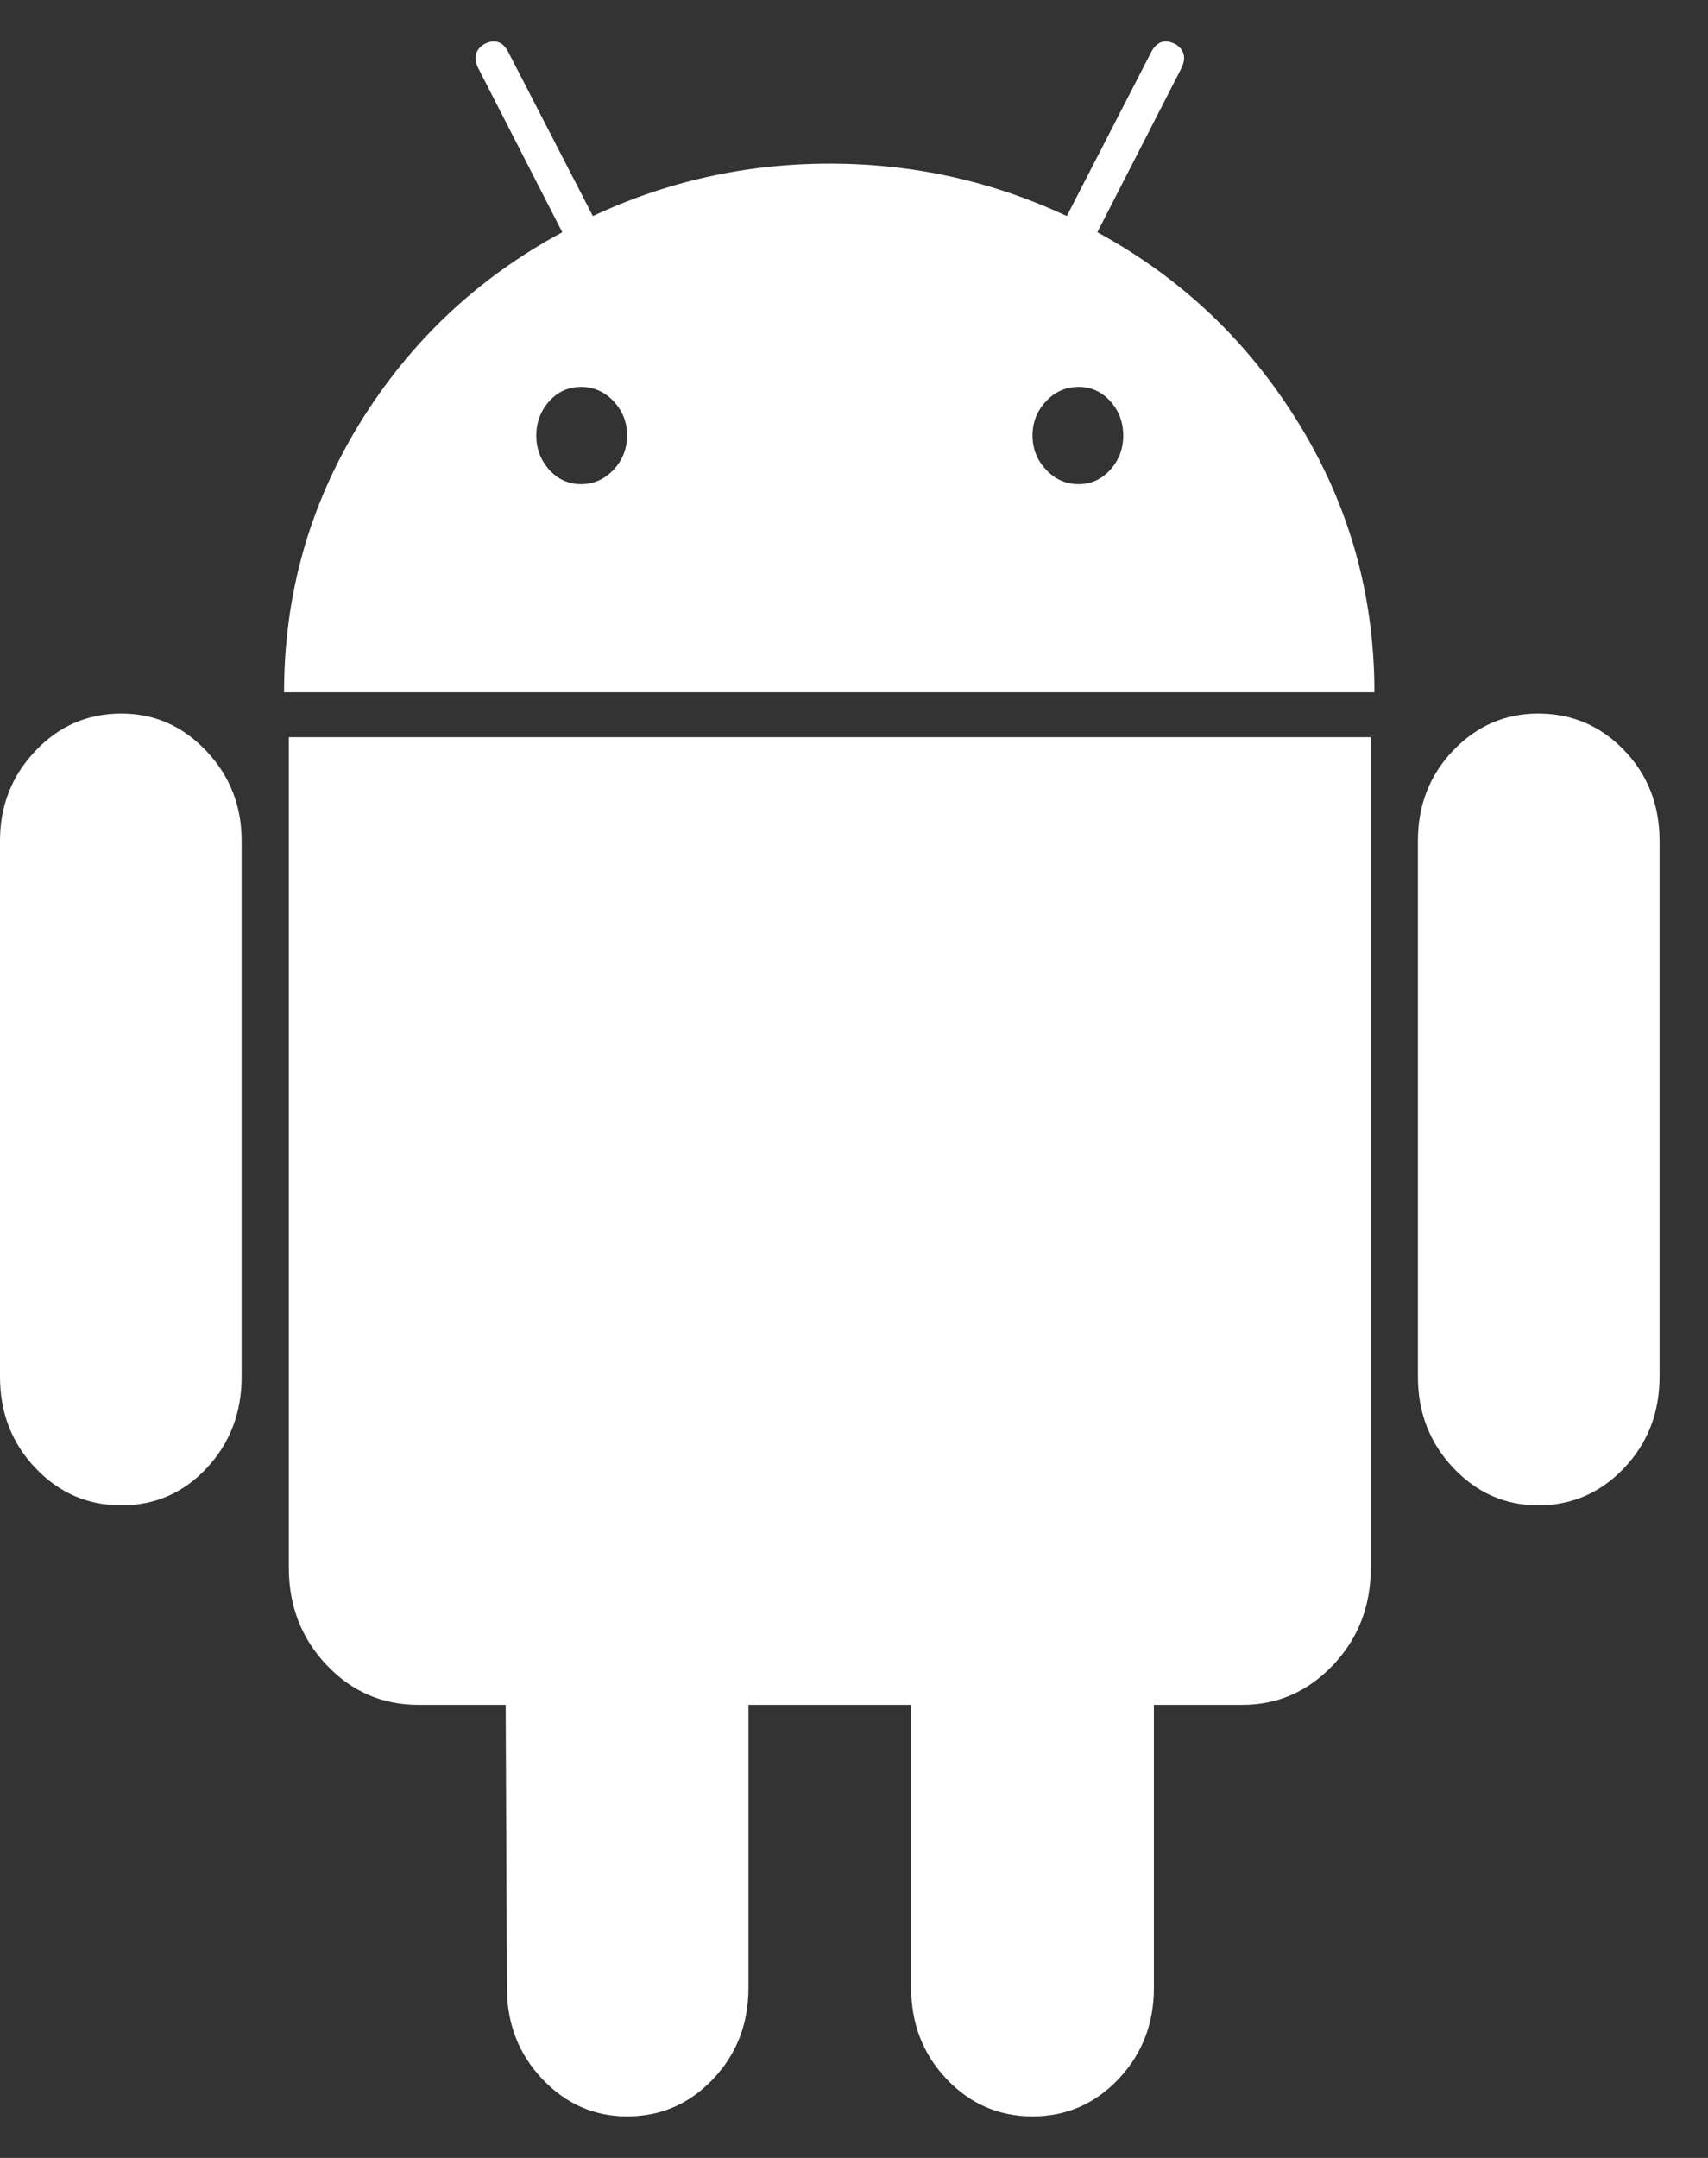
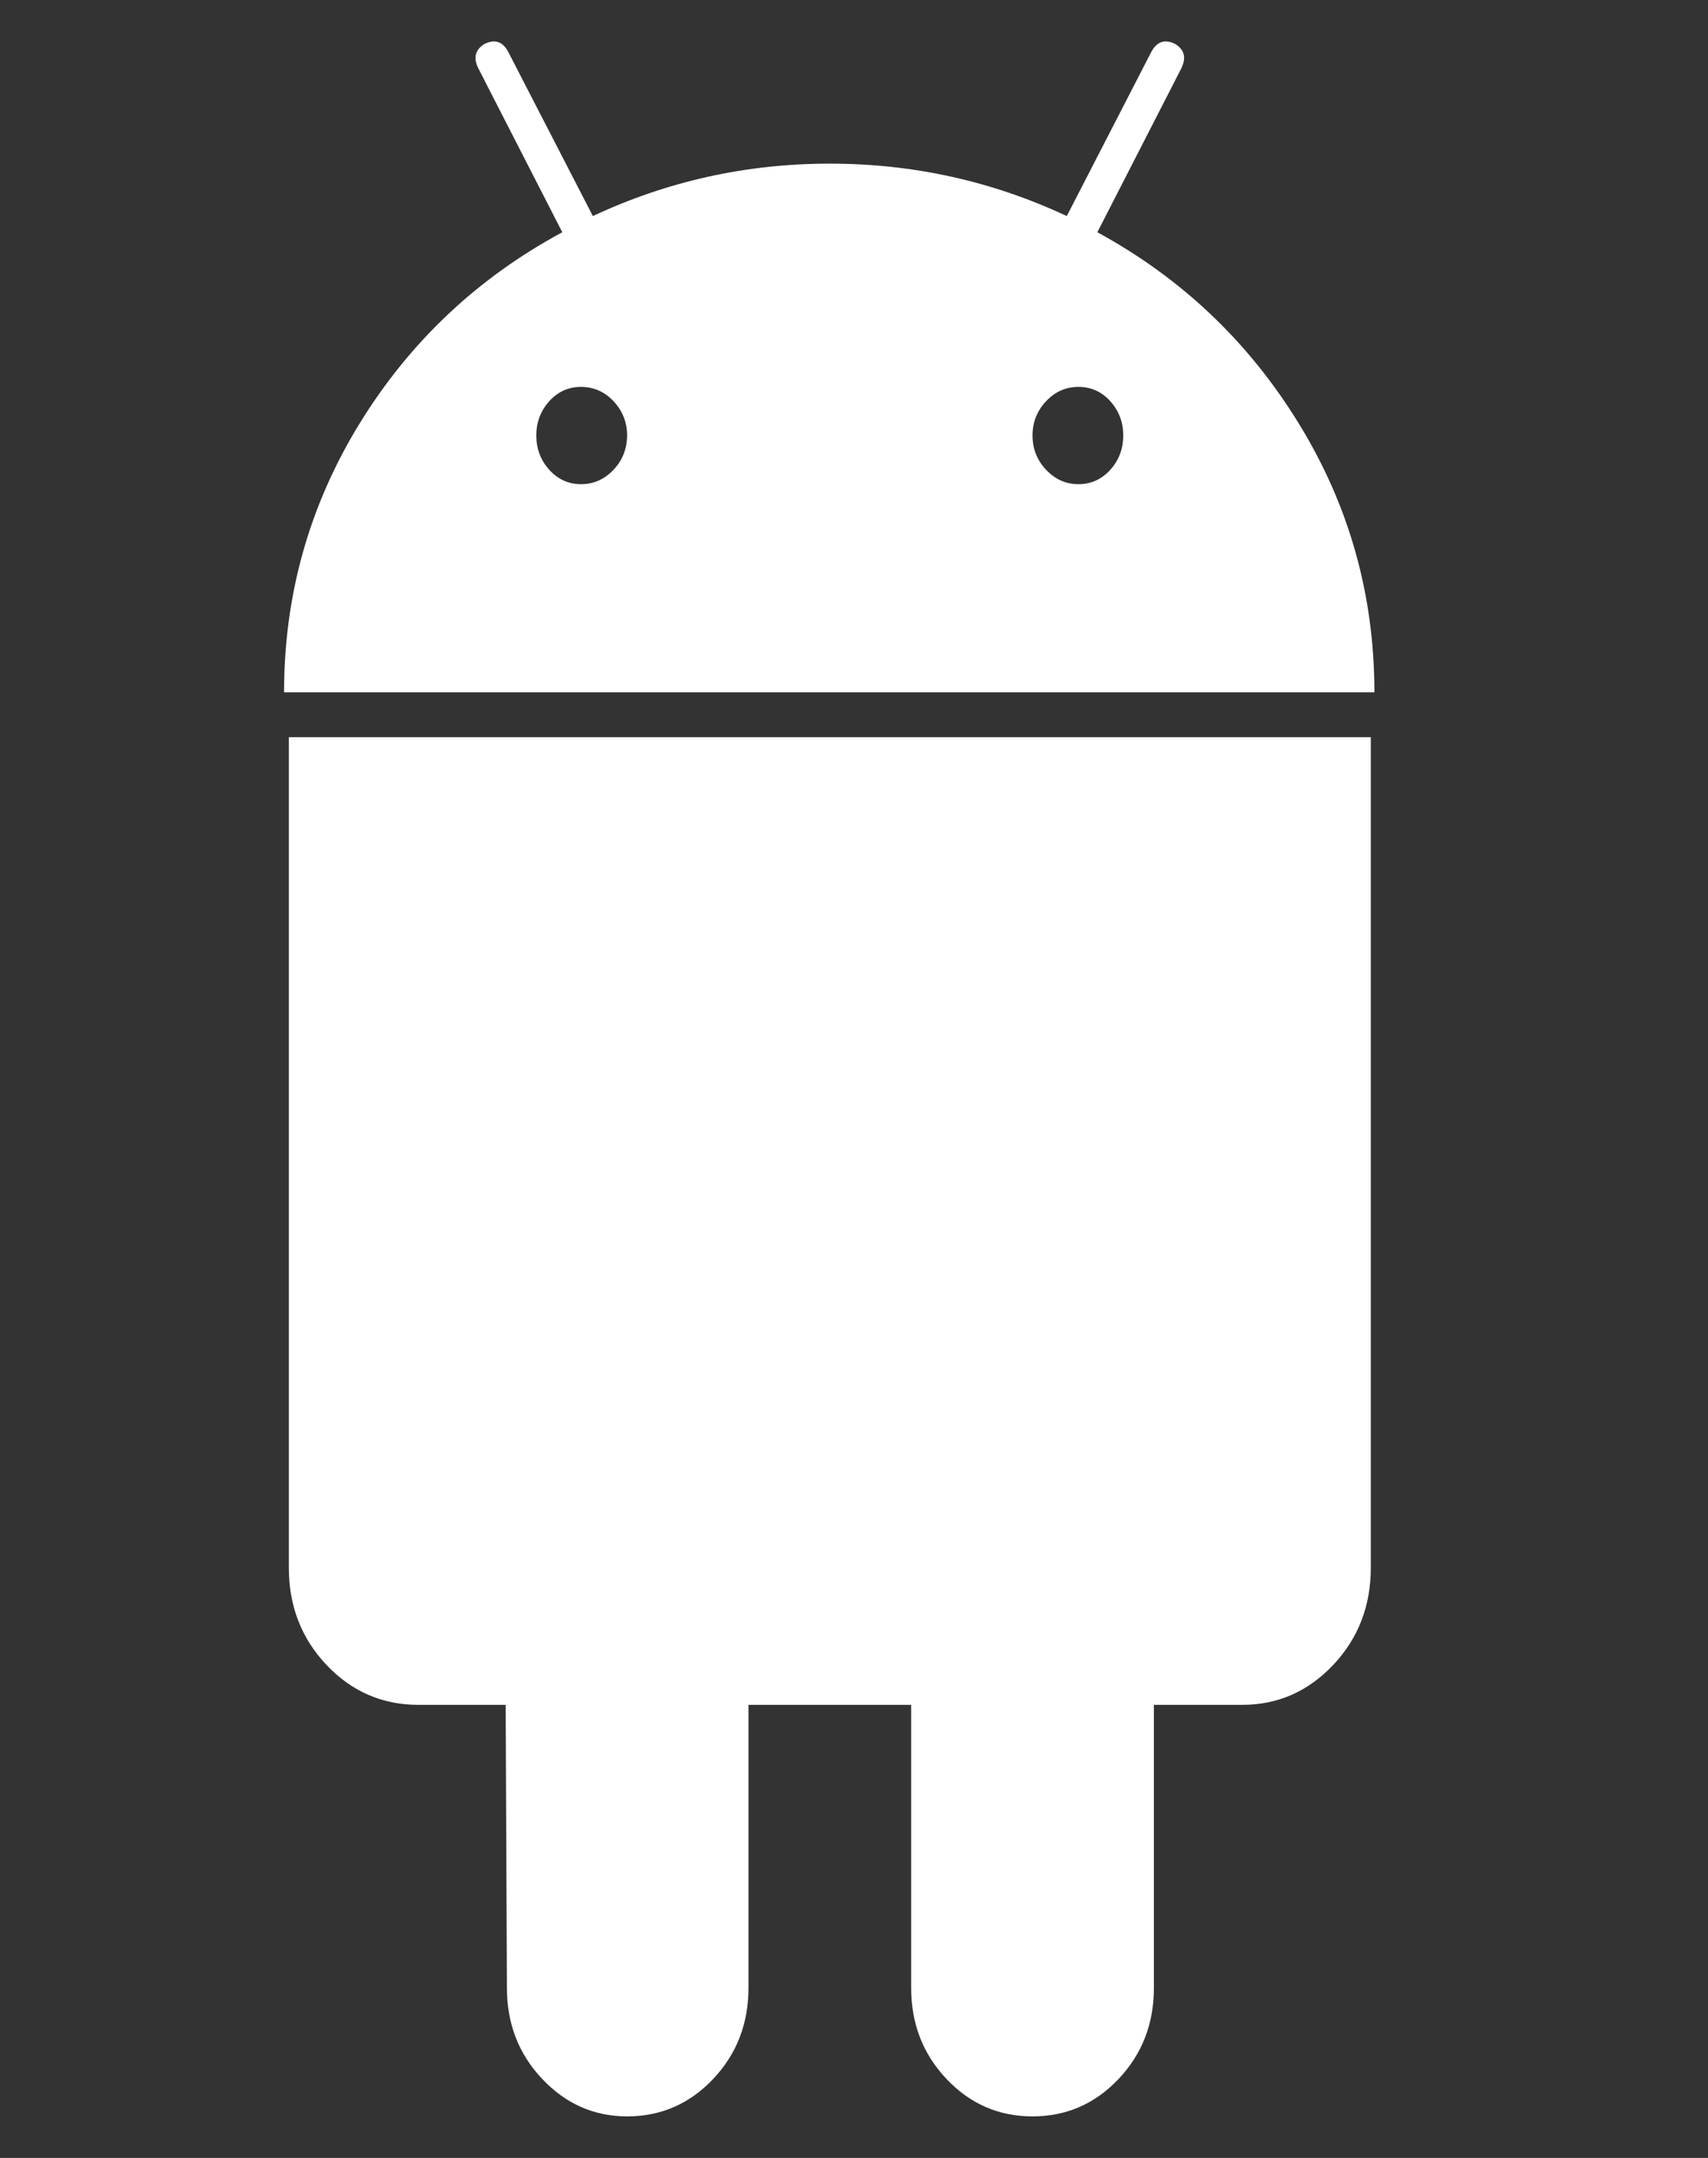
<svg xmlns="http://www.w3.org/2000/svg" width="19" height="24" viewBox="0 0 19 24" fill="none">
  <rect x="0" y="0" width="19" height="24" fill="#333333" stroke="none" />
-   <path d="M1.35 7.936C0.974 7.936 0.656 8.074 0.393 8.352C0.131 8.629 0 8.962 0 9.35V15.313C0 15.711 0.131 16.049 0.393 16.326C0.656 16.603 0.974 16.742 1.35 16.742C1.726 16.742 2.043 16.603 2.301 16.326C2.559 16.049 2.688 15.711 2.688 15.313V9.35C2.688 8.962 2.557 8.629 2.295 8.352C2.032 8.074 1.718 7.936 1.35 7.936Z" fill="white" />
  <path d="M12.207 2.583L13.138 0.766C13.199 0.646 13.178 0.554 13.073 0.489C12.959 0.433 12.872 0.461 12.81 0.572L11.867 2.403C11.036 2.014 10.157 1.82 9.231 1.82C8.304 1.82 7.426 2.014 6.595 2.403L5.651 0.572C5.59 0.461 5.503 0.433 5.389 0.489C5.284 0.554 5.262 0.646 5.324 0.766L6.255 2.583C5.311 3.092 4.559 3.801 3.999 4.712C3.44 5.623 3.16 6.618 3.16 7.7H15.289C15.289 6.619 15.009 5.623 14.449 4.712C13.89 3.801 13.142 3.092 12.207 2.583ZM6.825 5.225C6.724 5.331 6.604 5.385 6.464 5.385C6.324 5.385 6.206 5.331 6.11 5.225C6.014 5.118 5.966 4.992 5.966 4.843C5.966 4.696 6.014 4.569 6.11 4.462C6.206 4.356 6.324 4.303 6.464 4.303C6.604 4.303 6.724 4.356 6.825 4.462C6.925 4.569 6.976 4.696 6.976 4.843C6.975 4.992 6.925 5.118 6.825 5.225ZM12.351 5.225C12.255 5.331 12.137 5.385 11.997 5.385C11.857 5.385 11.737 5.331 11.637 5.225C11.536 5.118 11.486 4.992 11.486 4.843C11.486 4.696 11.536 4.569 11.637 4.462C11.737 4.356 11.857 4.303 11.997 4.303C12.137 4.303 12.255 4.356 12.351 4.462C12.447 4.569 12.495 4.696 12.495 4.843C12.495 4.992 12.447 5.118 12.351 5.225Z" fill="white" />
  <path d="M3.213 17.436C3.213 17.861 3.353 18.222 3.632 18.517C3.912 18.813 4.253 18.961 4.655 18.961H5.625L5.639 22.109C5.639 22.507 5.77 22.845 6.032 23.122C6.294 23.399 6.609 23.538 6.976 23.538C7.352 23.538 7.671 23.399 7.933 23.122C8.195 22.845 8.326 22.507 8.326 22.109V18.961H10.136V22.109C10.136 22.507 10.267 22.845 10.529 23.122C10.791 23.399 11.11 23.538 11.486 23.538C11.862 23.538 12.181 23.399 12.443 23.122C12.705 22.845 12.836 22.507 12.836 22.109V18.961H13.82C14.213 18.961 14.55 18.813 14.83 18.518C15.109 18.222 15.249 17.862 15.249 17.436V8.199H3.213V17.436Z" fill="white" />
-   <path d="M17.111 7.936C16.744 7.936 16.429 8.072 16.167 8.345C15.905 8.618 15.773 8.953 15.773 9.35V15.313C15.773 15.711 15.905 16.049 16.167 16.326C16.429 16.603 16.744 16.742 17.111 16.742C17.486 16.742 17.806 16.603 18.068 16.326C18.33 16.049 18.461 15.711 18.461 15.313V9.35C18.461 8.953 18.33 8.618 18.068 8.345C17.806 8.072 17.486 7.936 17.111 7.936Z" fill="white" />
</svg>